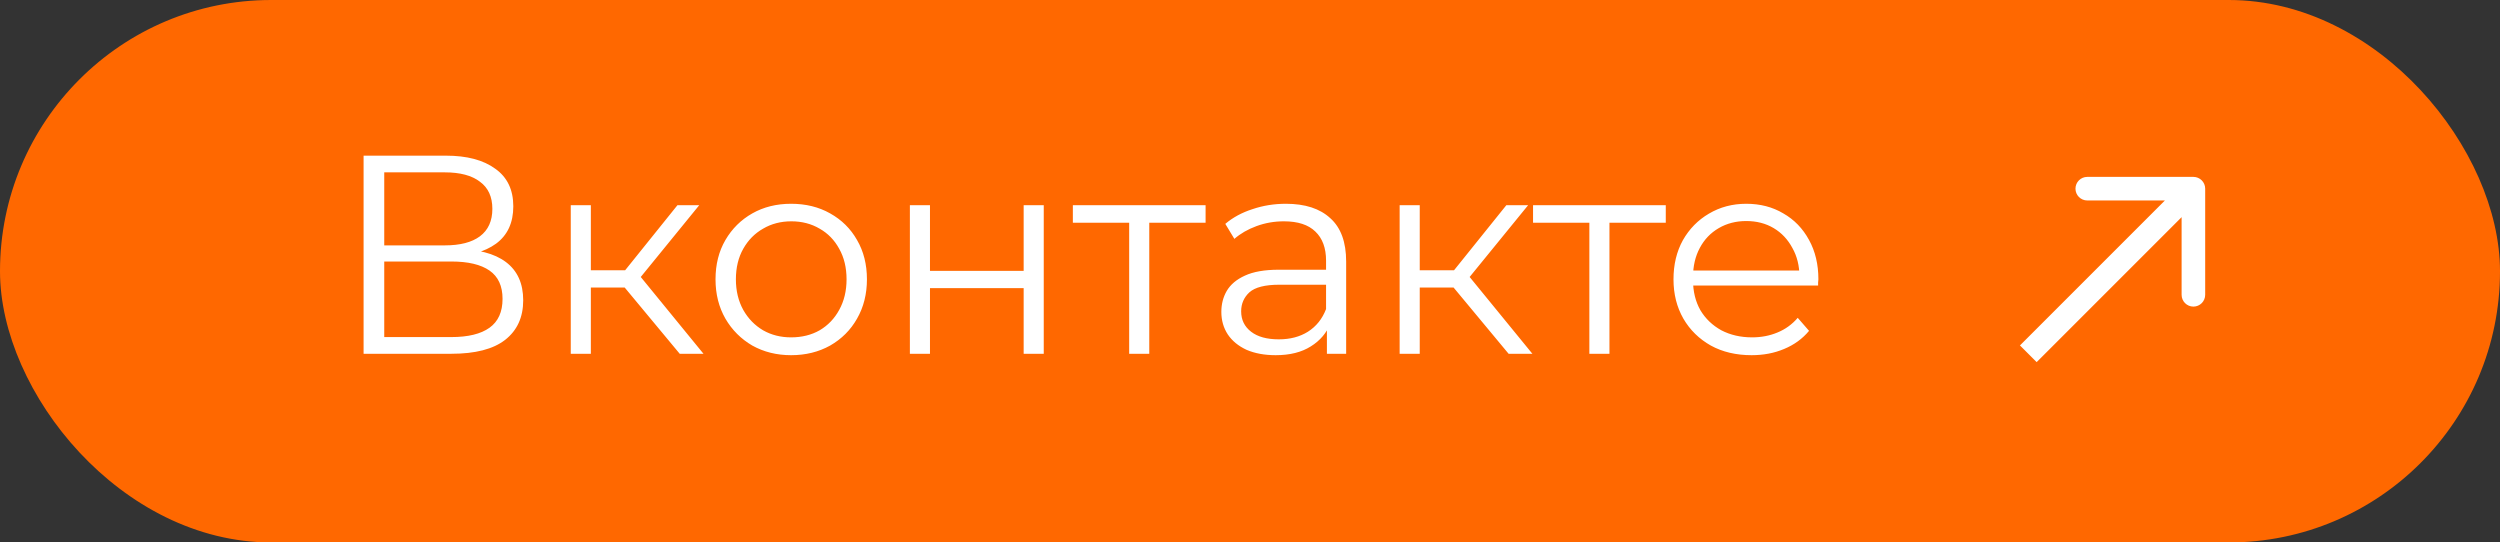
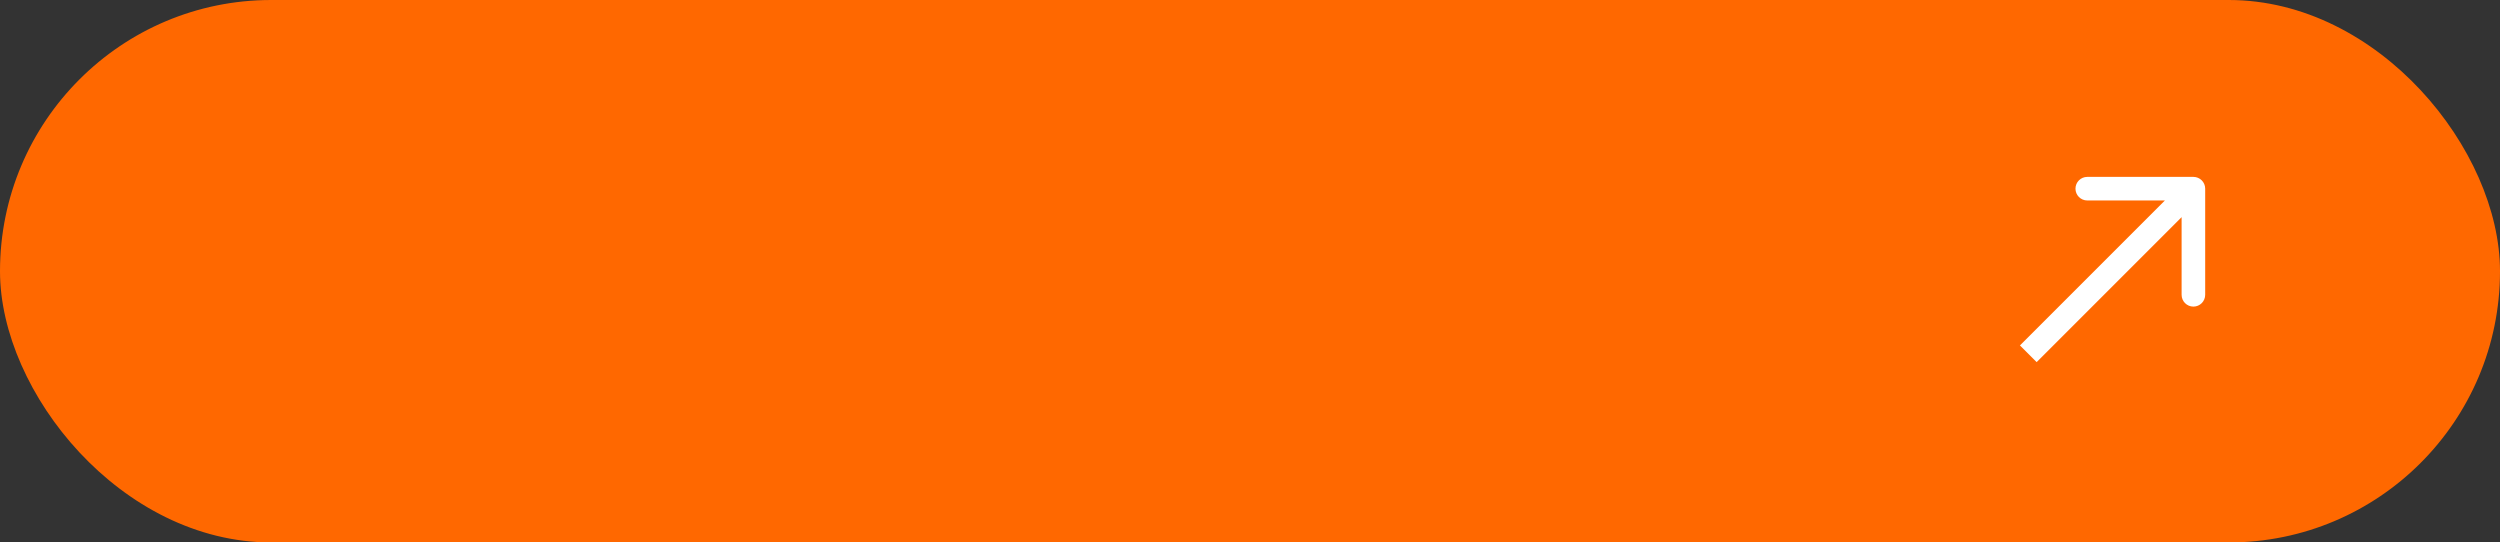
<svg xmlns="http://www.w3.org/2000/svg" width="106" height="23" viewBox="0 0 106 23" fill="none">
  <rect x="0" y="0" width="106" height="23" fill="#333333" stroke="none" />
  <rect width="106" height="23" rx="11.5" fill="#FF6800" />
-   <path d="M15.416 15V6.6H18.908C19.796 6.6 20.492 6.784 20.996 7.152C21.508 7.512 21.764 8.044 21.764 8.748C21.764 9.444 21.52 9.972 21.032 10.332C20.544 10.684 19.904 10.86 19.112 10.86L19.316 10.56C20.252 10.56 20.964 10.744 21.452 11.112C21.94 11.48 22.184 12.02 22.184 12.732C22.184 13.452 21.928 14.012 21.416 14.412C20.912 14.804 20.152 15 19.136 15H15.416ZM16.292 14.292H19.136C19.848 14.292 20.388 14.16 20.756 13.896C21.124 13.632 21.308 13.224 21.308 12.672C21.308 12.128 21.124 11.728 20.756 11.472C20.388 11.216 19.848 11.088 19.136 11.088H16.292V14.292ZM16.292 10.404H18.86C19.508 10.404 20.004 10.276 20.348 10.02C20.7 9.756 20.876 9.368 20.876 8.856C20.876 8.344 20.7 7.96 20.348 7.704C20.004 7.44 19.508 7.308 18.86 7.308H16.292V10.404ZM28.82 15L26.228 11.88L26.936 11.46L29.828 15H28.82ZM24.2 15V8.7H25.052V15H24.2ZM24.788 12.192V11.46H26.816V12.192H24.788ZM27.008 11.94L26.216 11.82L28.724 8.7H29.648L27.008 11.94ZM33.542 15.06C32.934 15.06 32.386 14.924 31.898 14.652C31.418 14.372 31.038 13.992 30.758 13.512C30.478 13.024 30.338 12.468 30.338 11.844C30.338 11.212 30.478 10.656 30.758 10.176C31.038 9.696 31.418 9.32 31.898 9.048C32.378 8.776 32.926 8.64 33.542 8.64C34.166 8.64 34.718 8.776 35.198 9.048C35.686 9.32 36.066 9.696 36.338 10.176C36.618 10.656 36.758 11.212 36.758 11.844C36.758 12.468 36.618 13.024 36.338 13.512C36.066 13.992 35.686 14.372 35.198 14.652C34.71 14.924 34.158 15.06 33.542 15.06ZM33.542 14.304C33.998 14.304 34.402 14.204 34.754 14.004C35.106 13.796 35.382 13.508 35.582 13.14C35.79 12.764 35.894 12.332 35.894 11.844C35.894 11.348 35.79 10.916 35.582 10.548C35.382 10.18 35.106 9.896 34.754 9.696C34.402 9.488 34.002 9.384 33.554 9.384C33.106 9.384 32.706 9.488 32.354 9.696C32.002 9.896 31.722 10.18 31.514 10.548C31.306 10.916 31.202 11.348 31.202 11.844C31.202 12.332 31.306 12.764 31.514 13.14C31.722 13.508 32.002 13.796 32.354 14.004C32.706 14.204 33.102 14.304 33.542 14.304ZM38.579 15V8.7H39.431V11.484H43.403V8.7H44.255V15H43.403V12.216H39.431V15H38.579ZM47.877 15V9.216L48.093 9.444H45.489V8.7H51.117V9.444H48.513L48.729 9.216V15H47.877ZM56.261 15V13.608L56.225 13.38V11.052C56.225 10.516 56.073 10.104 55.769 9.816C55.473 9.528 55.029 9.384 54.437 9.384C54.029 9.384 53.641 9.452 53.273 9.588C52.905 9.724 52.593 9.904 52.337 10.128L51.953 9.492C52.273 9.22 52.657 9.012 53.105 8.868C53.553 8.716 54.025 8.64 54.521 8.64C55.337 8.64 55.965 8.844 56.405 9.252C56.853 9.652 57.077 10.264 57.077 11.088V15H56.261ZM54.089 15.06C53.617 15.06 53.205 14.984 52.853 14.832C52.509 14.672 52.245 14.456 52.061 14.184C51.877 13.904 51.785 13.584 51.785 13.224C51.785 12.896 51.861 12.6 52.013 12.336C52.173 12.064 52.429 11.848 52.781 11.688C53.141 11.52 53.621 11.436 54.221 11.436H56.393V12.072H54.245C53.637 12.072 53.213 12.18 52.973 12.396C52.741 12.612 52.625 12.88 52.625 13.2C52.625 13.56 52.765 13.848 53.045 14.064C53.325 14.28 53.717 14.388 54.221 14.388C54.701 14.388 55.113 14.28 55.457 14.064C55.809 13.84 56.065 13.52 56.225 13.104L56.417 13.692C56.257 14.108 55.977 14.44 55.577 14.688C55.185 14.936 54.689 15.06 54.089 15.06ZM63.965 15L61.373 11.88L62.081 11.46L64.973 15H63.965ZM59.345 15V8.7H60.197V15H59.345ZM59.933 12.192V11.46H61.961V12.192H59.933ZM62.153 11.94L61.361 11.82L63.869 8.7H64.793L62.153 11.94ZM67.389 15V9.216L67.605 9.444H65.001V8.7H70.629V9.444H68.025L68.241 9.216V15H67.389ZM74.267 15.06C73.612 15.06 73.035 14.924 72.54 14.652C72.043 14.372 71.656 13.992 71.376 13.512C71.096 13.024 70.956 12.468 70.956 11.844C70.956 11.22 71.088 10.668 71.352 10.188C71.624 9.708 71.992 9.332 72.456 9.06C72.927 8.78 73.456 8.64 74.04 8.64C74.632 8.64 75.156 8.776 75.612 9.048C76.076 9.312 76.439 9.688 76.704 10.176C76.968 10.656 77.1 11.212 77.1 11.844C77.1 11.884 77.096 11.928 77.088 11.976C77.088 12.016 77.088 12.06 77.088 12.108H71.603V11.472H76.632L76.296 11.724C76.296 11.268 76.195 10.864 75.996 10.512C75.803 10.152 75.54 9.872 75.204 9.672C74.868 9.472 74.48 9.372 74.04 9.372C73.608 9.372 73.219 9.472 72.876 9.672C72.531 9.872 72.263 10.152 72.072 10.512C71.879 10.872 71.784 11.284 71.784 11.748V11.88C71.784 12.36 71.888 12.784 72.096 13.152C72.311 13.512 72.608 13.796 72.984 14.004C73.368 14.204 73.803 14.304 74.291 14.304C74.675 14.304 75.031 14.236 75.359 14.1C75.695 13.964 75.984 13.756 76.224 13.476L76.704 14.028C76.424 14.364 76.072 14.62 75.647 14.796C75.231 14.972 74.772 15.06 74.267 15.06Z" fill="white" />
  <path d="M93.5 8C93.5 7.724 93.276 7.5 93 7.5L88.5 7.5C88.224 7.5 88 7.724 88 8C88 8.276 88.224 8.5 88.5 8.5L92.5 8.5L92.5 12.5C92.5 12.776 92.724 13 93 13C93.276 13 93.5 12.776 93.5 12.5L93.5 8ZM86 15L86.354 15.354L93.354 8.354L93 8L92.646 7.646L85.646 14.646L86 15Z" fill="white" />
</svg>